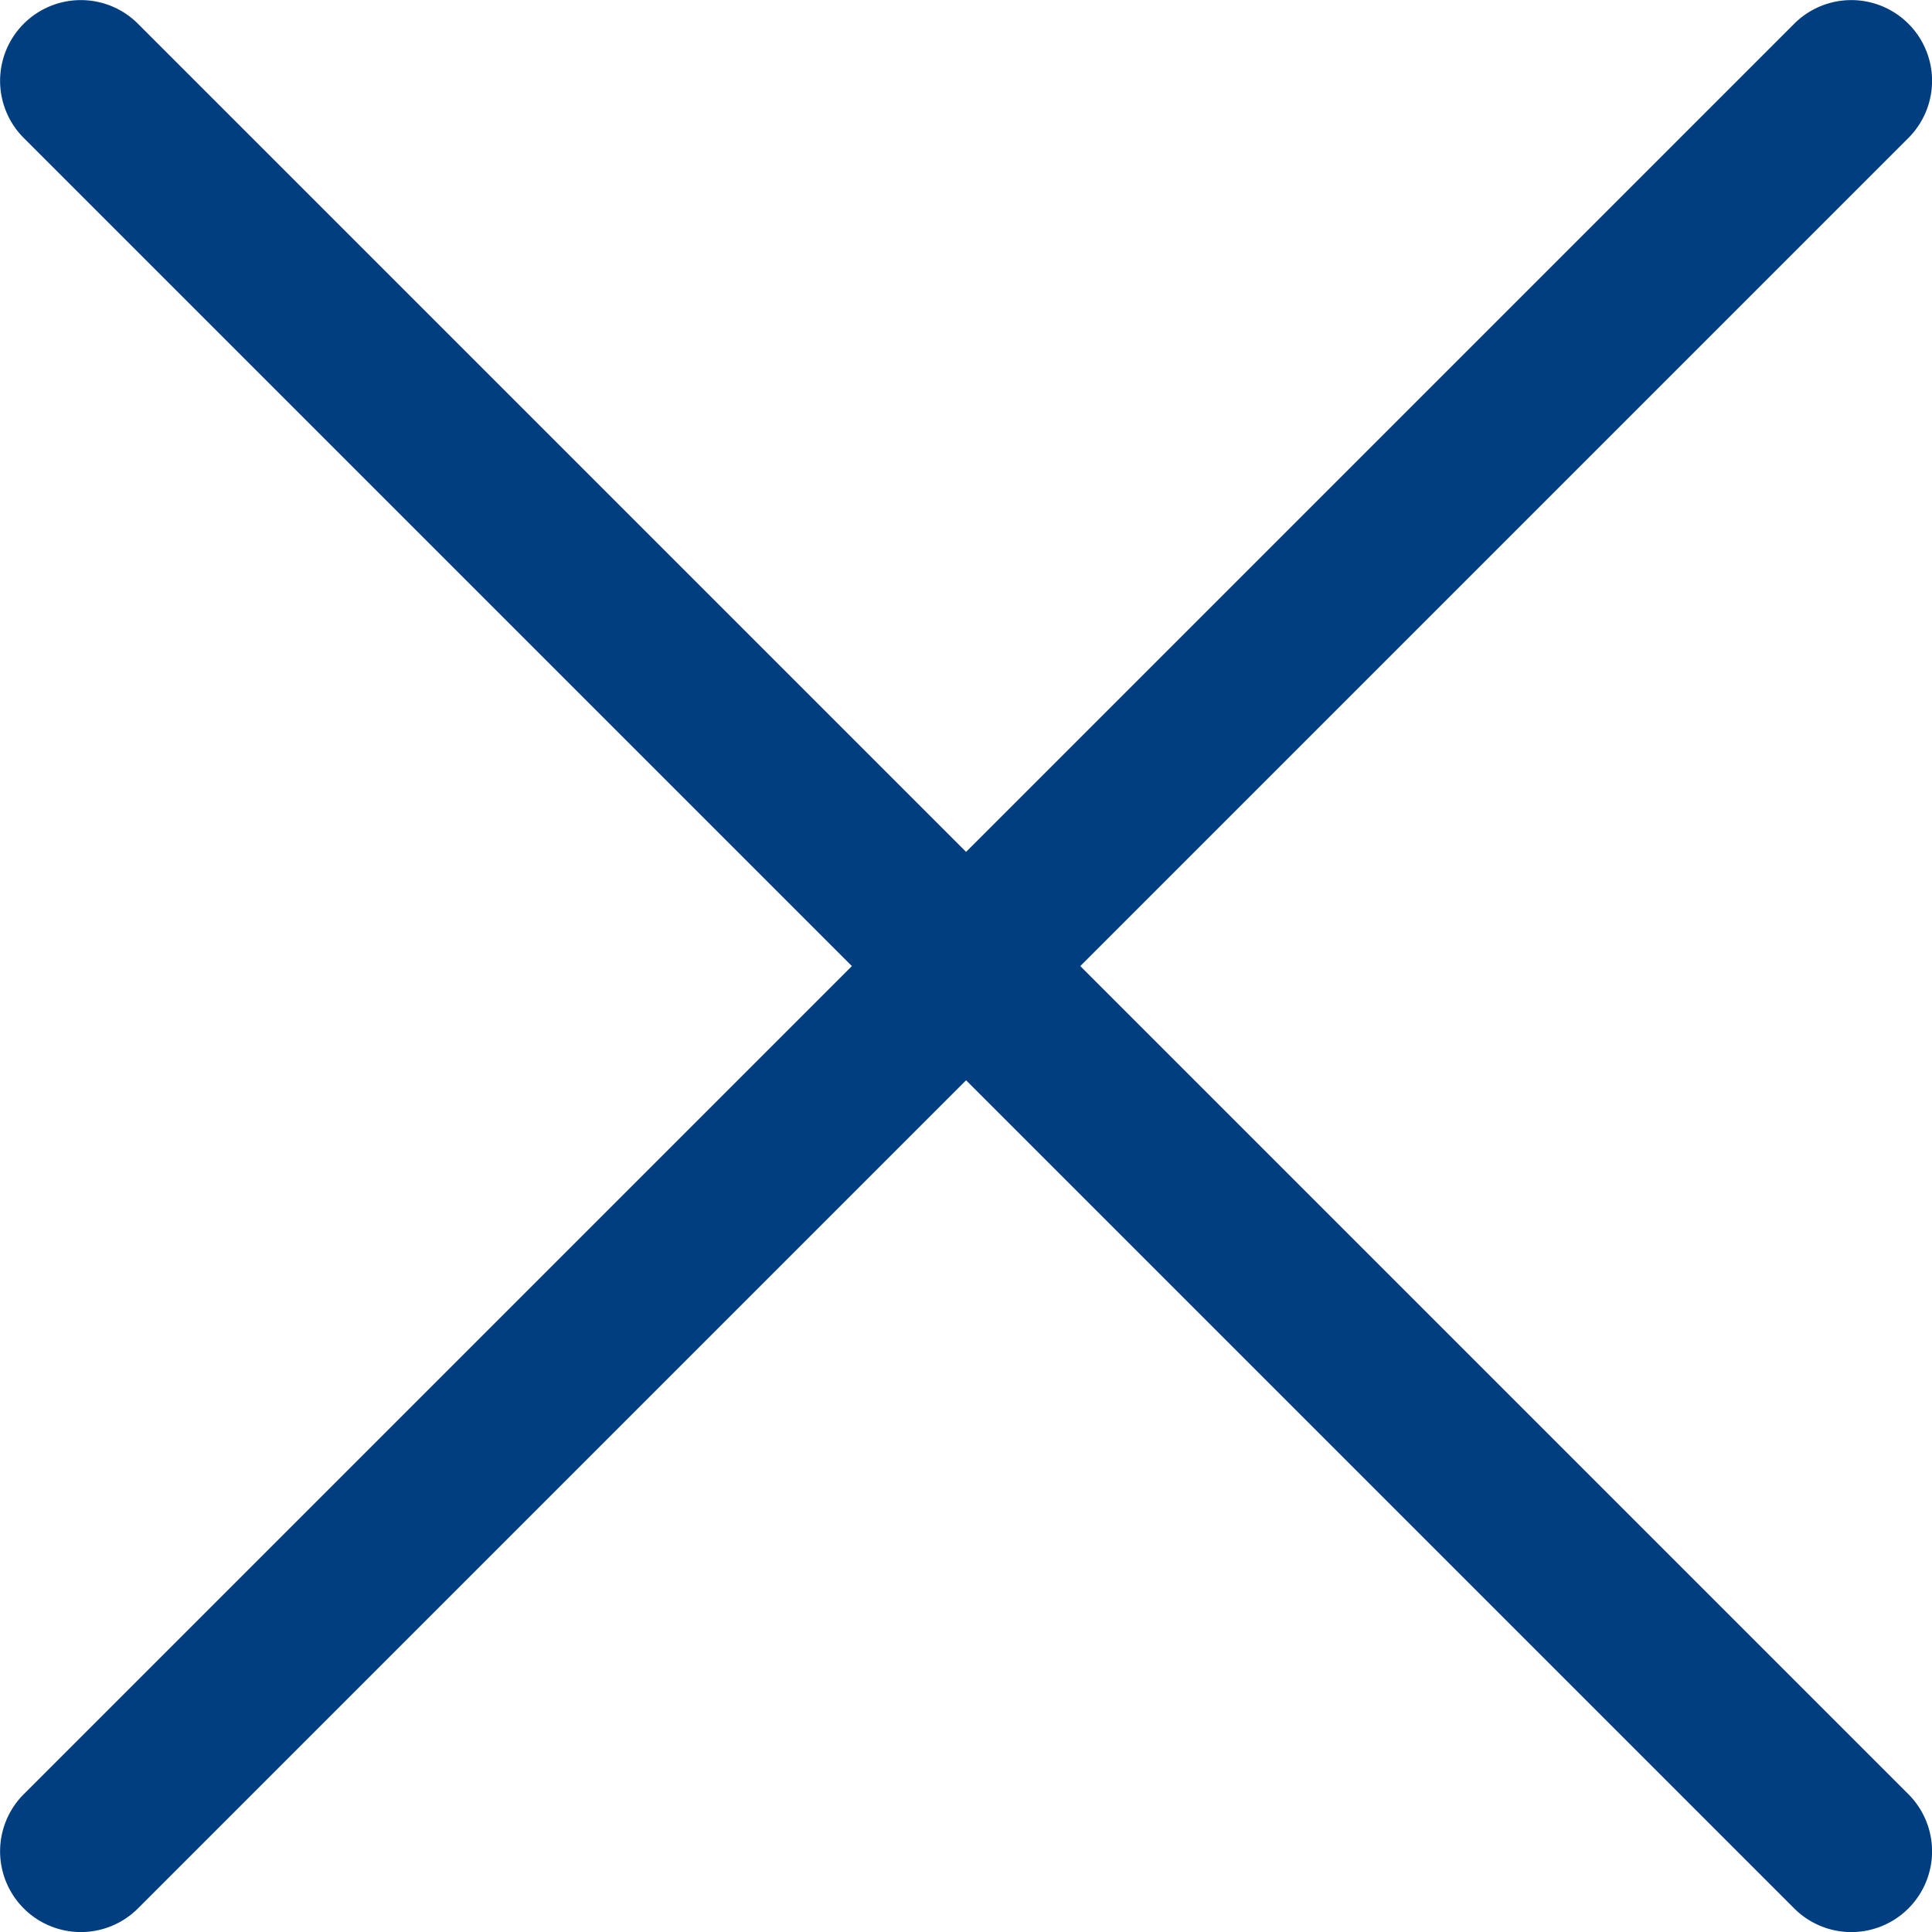
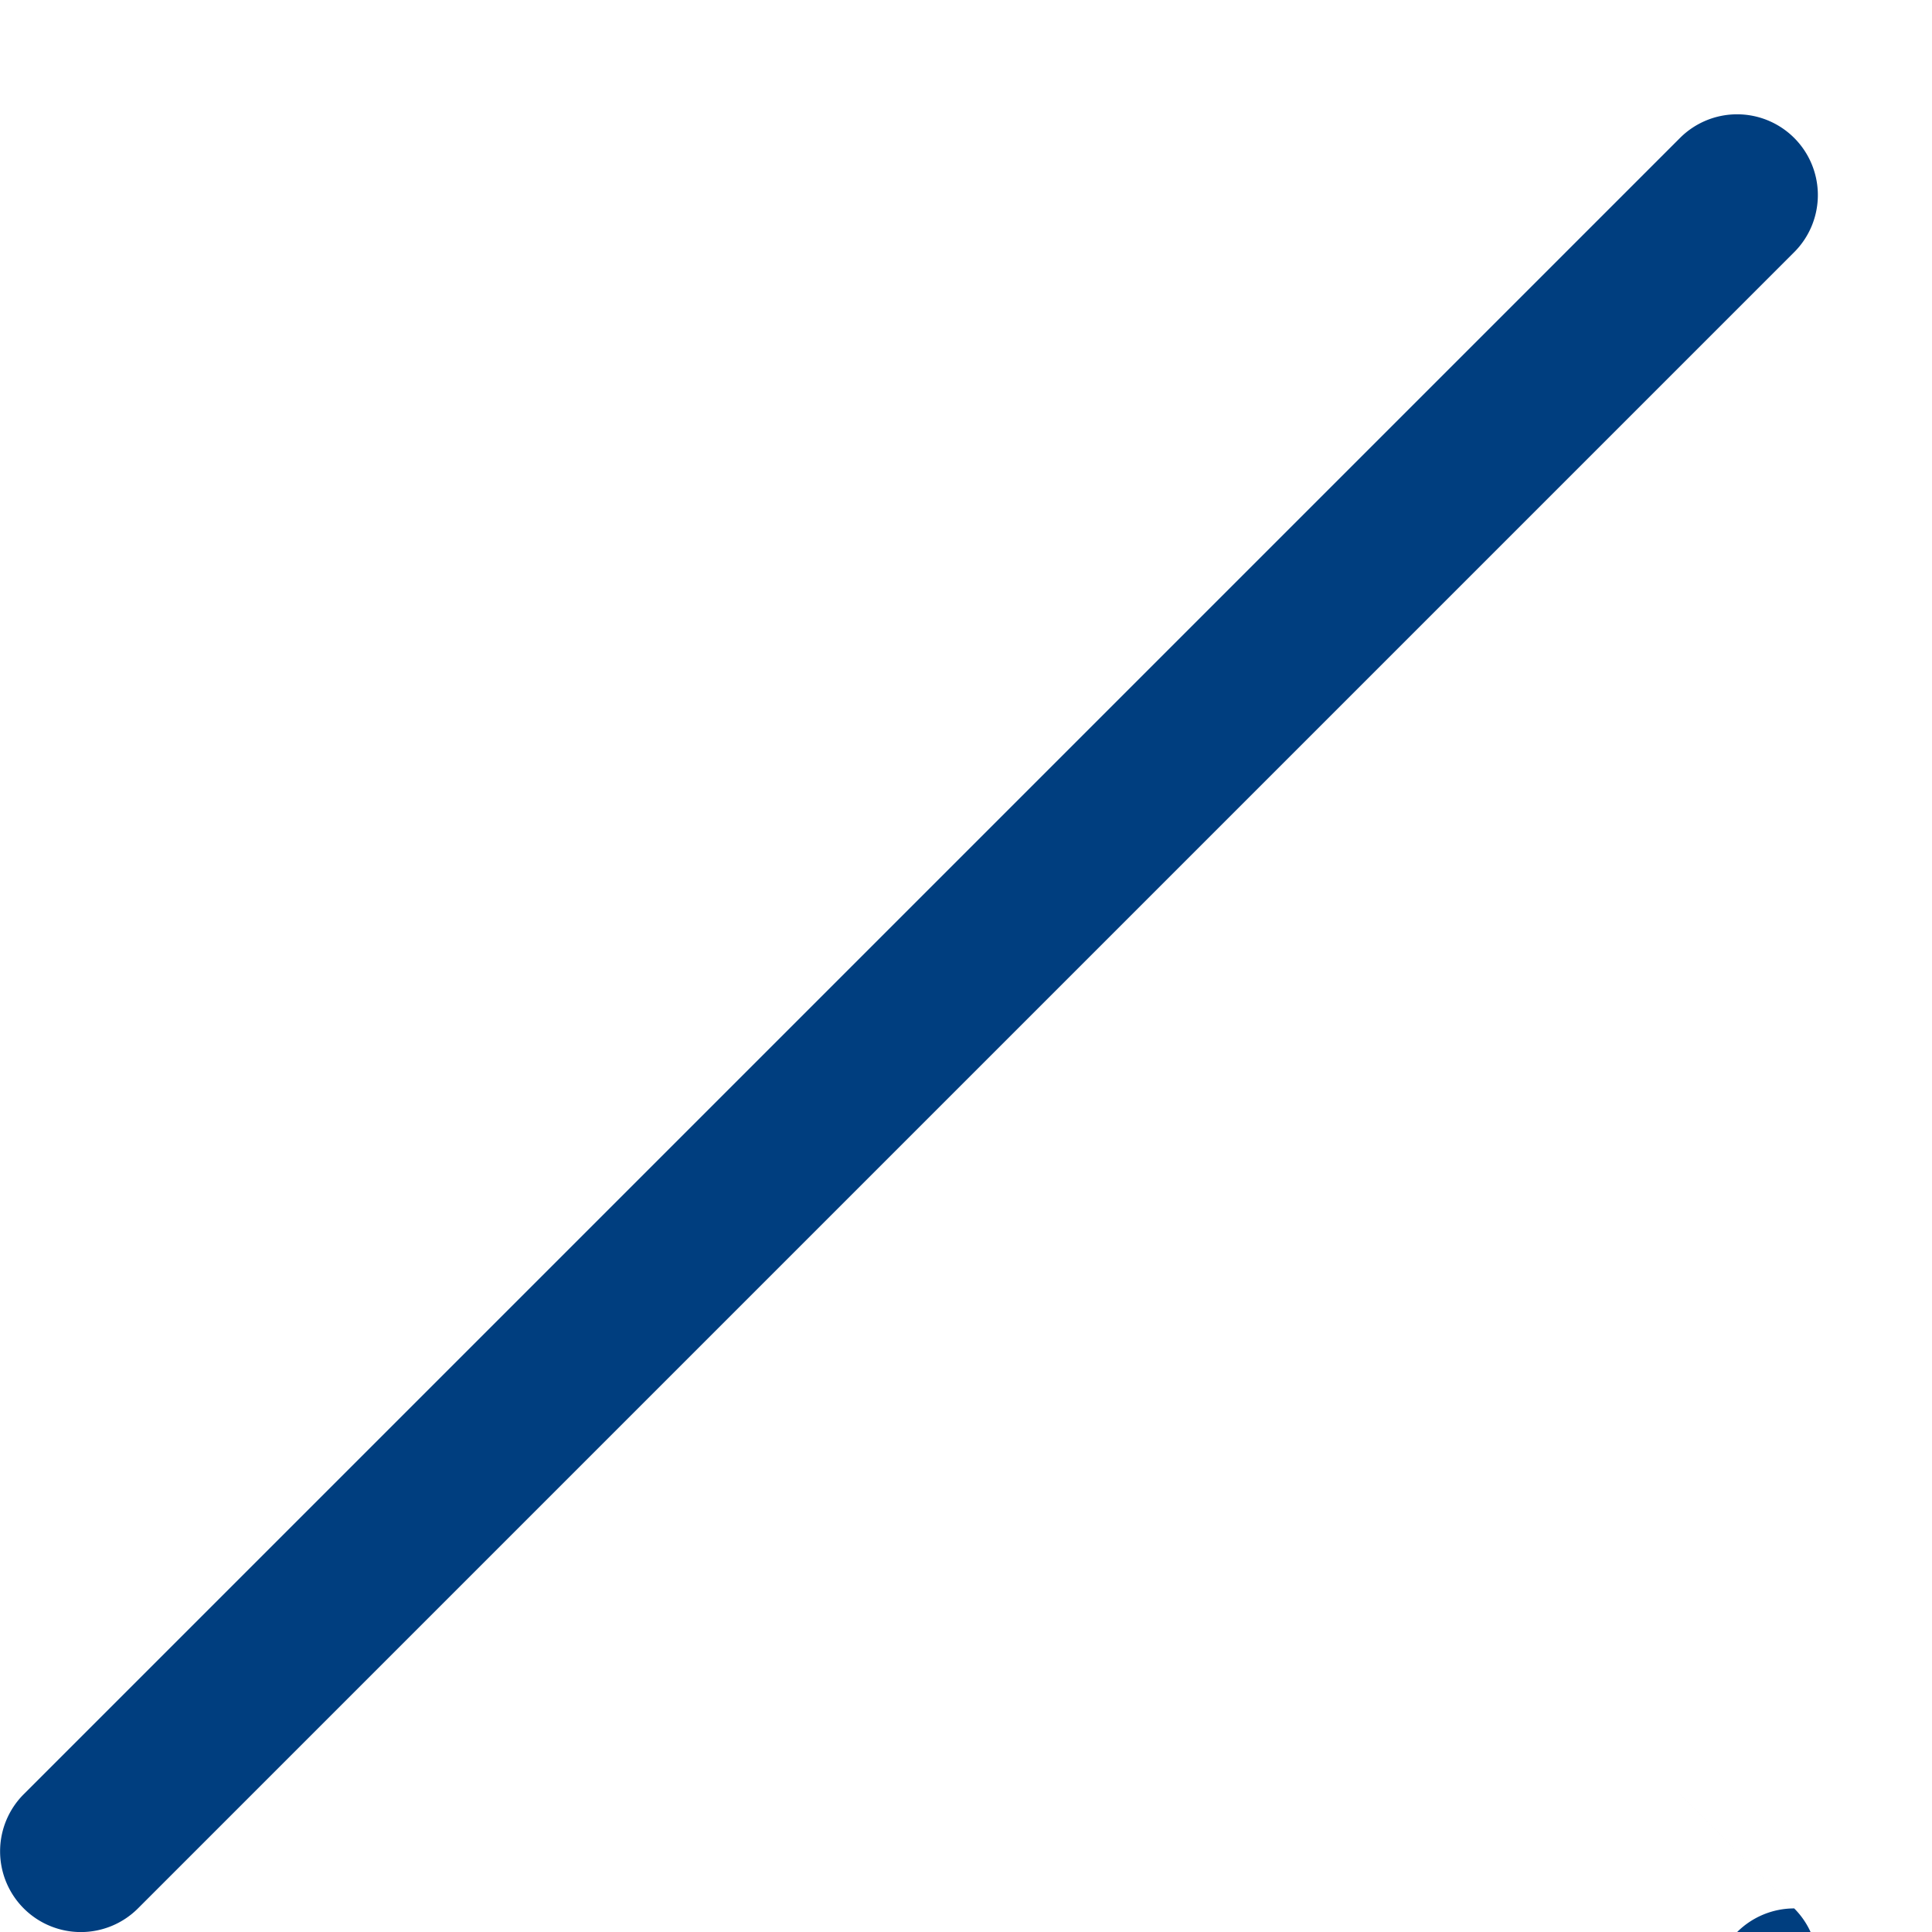
<svg xmlns="http://www.w3.org/2000/svg" width="23.92" height="23.92" viewBox="0 0 23.92 23.92">
-   <path d="M-2650.372,1789.042l-10.253-10.253-10.253,10.253a1,1,0,0,1-1.414,0,1,1,0,0,1,0-1.414l10.253-10.253-10.253-10.253a1,1,0,0,1,0-1.414,1,1,0,0,1,1.414,0l10.253,10.253,10.253-10.253a1,1,0,0,1,1.414,0,1,1,0,0,1,0,1.414l-10.253,10.253,10.253,10.253a1,1,0,0,1,0,1.414,1,1,0,0,1-.707.293A1,1,0,0,1-2650.372,1789.042Z" transform="translate(2672.586 -1765.414)" fill="#003e7f" />
+   <path d="M-2650.372,1789.042l-10.253-10.253-10.253,10.253a1,1,0,0,1-1.414,0,1,1,0,0,1,0-1.414l10.253-10.253-10.253-10.253l10.253,10.253,10.253-10.253a1,1,0,0,1,1.414,0,1,1,0,0,1,0,1.414l-10.253,10.253,10.253,10.253a1,1,0,0,1,0,1.414,1,1,0,0,1-.707.293A1,1,0,0,1-2650.372,1789.042Z" transform="translate(2672.586 -1765.414)" fill="#003e7f" />
</svg>